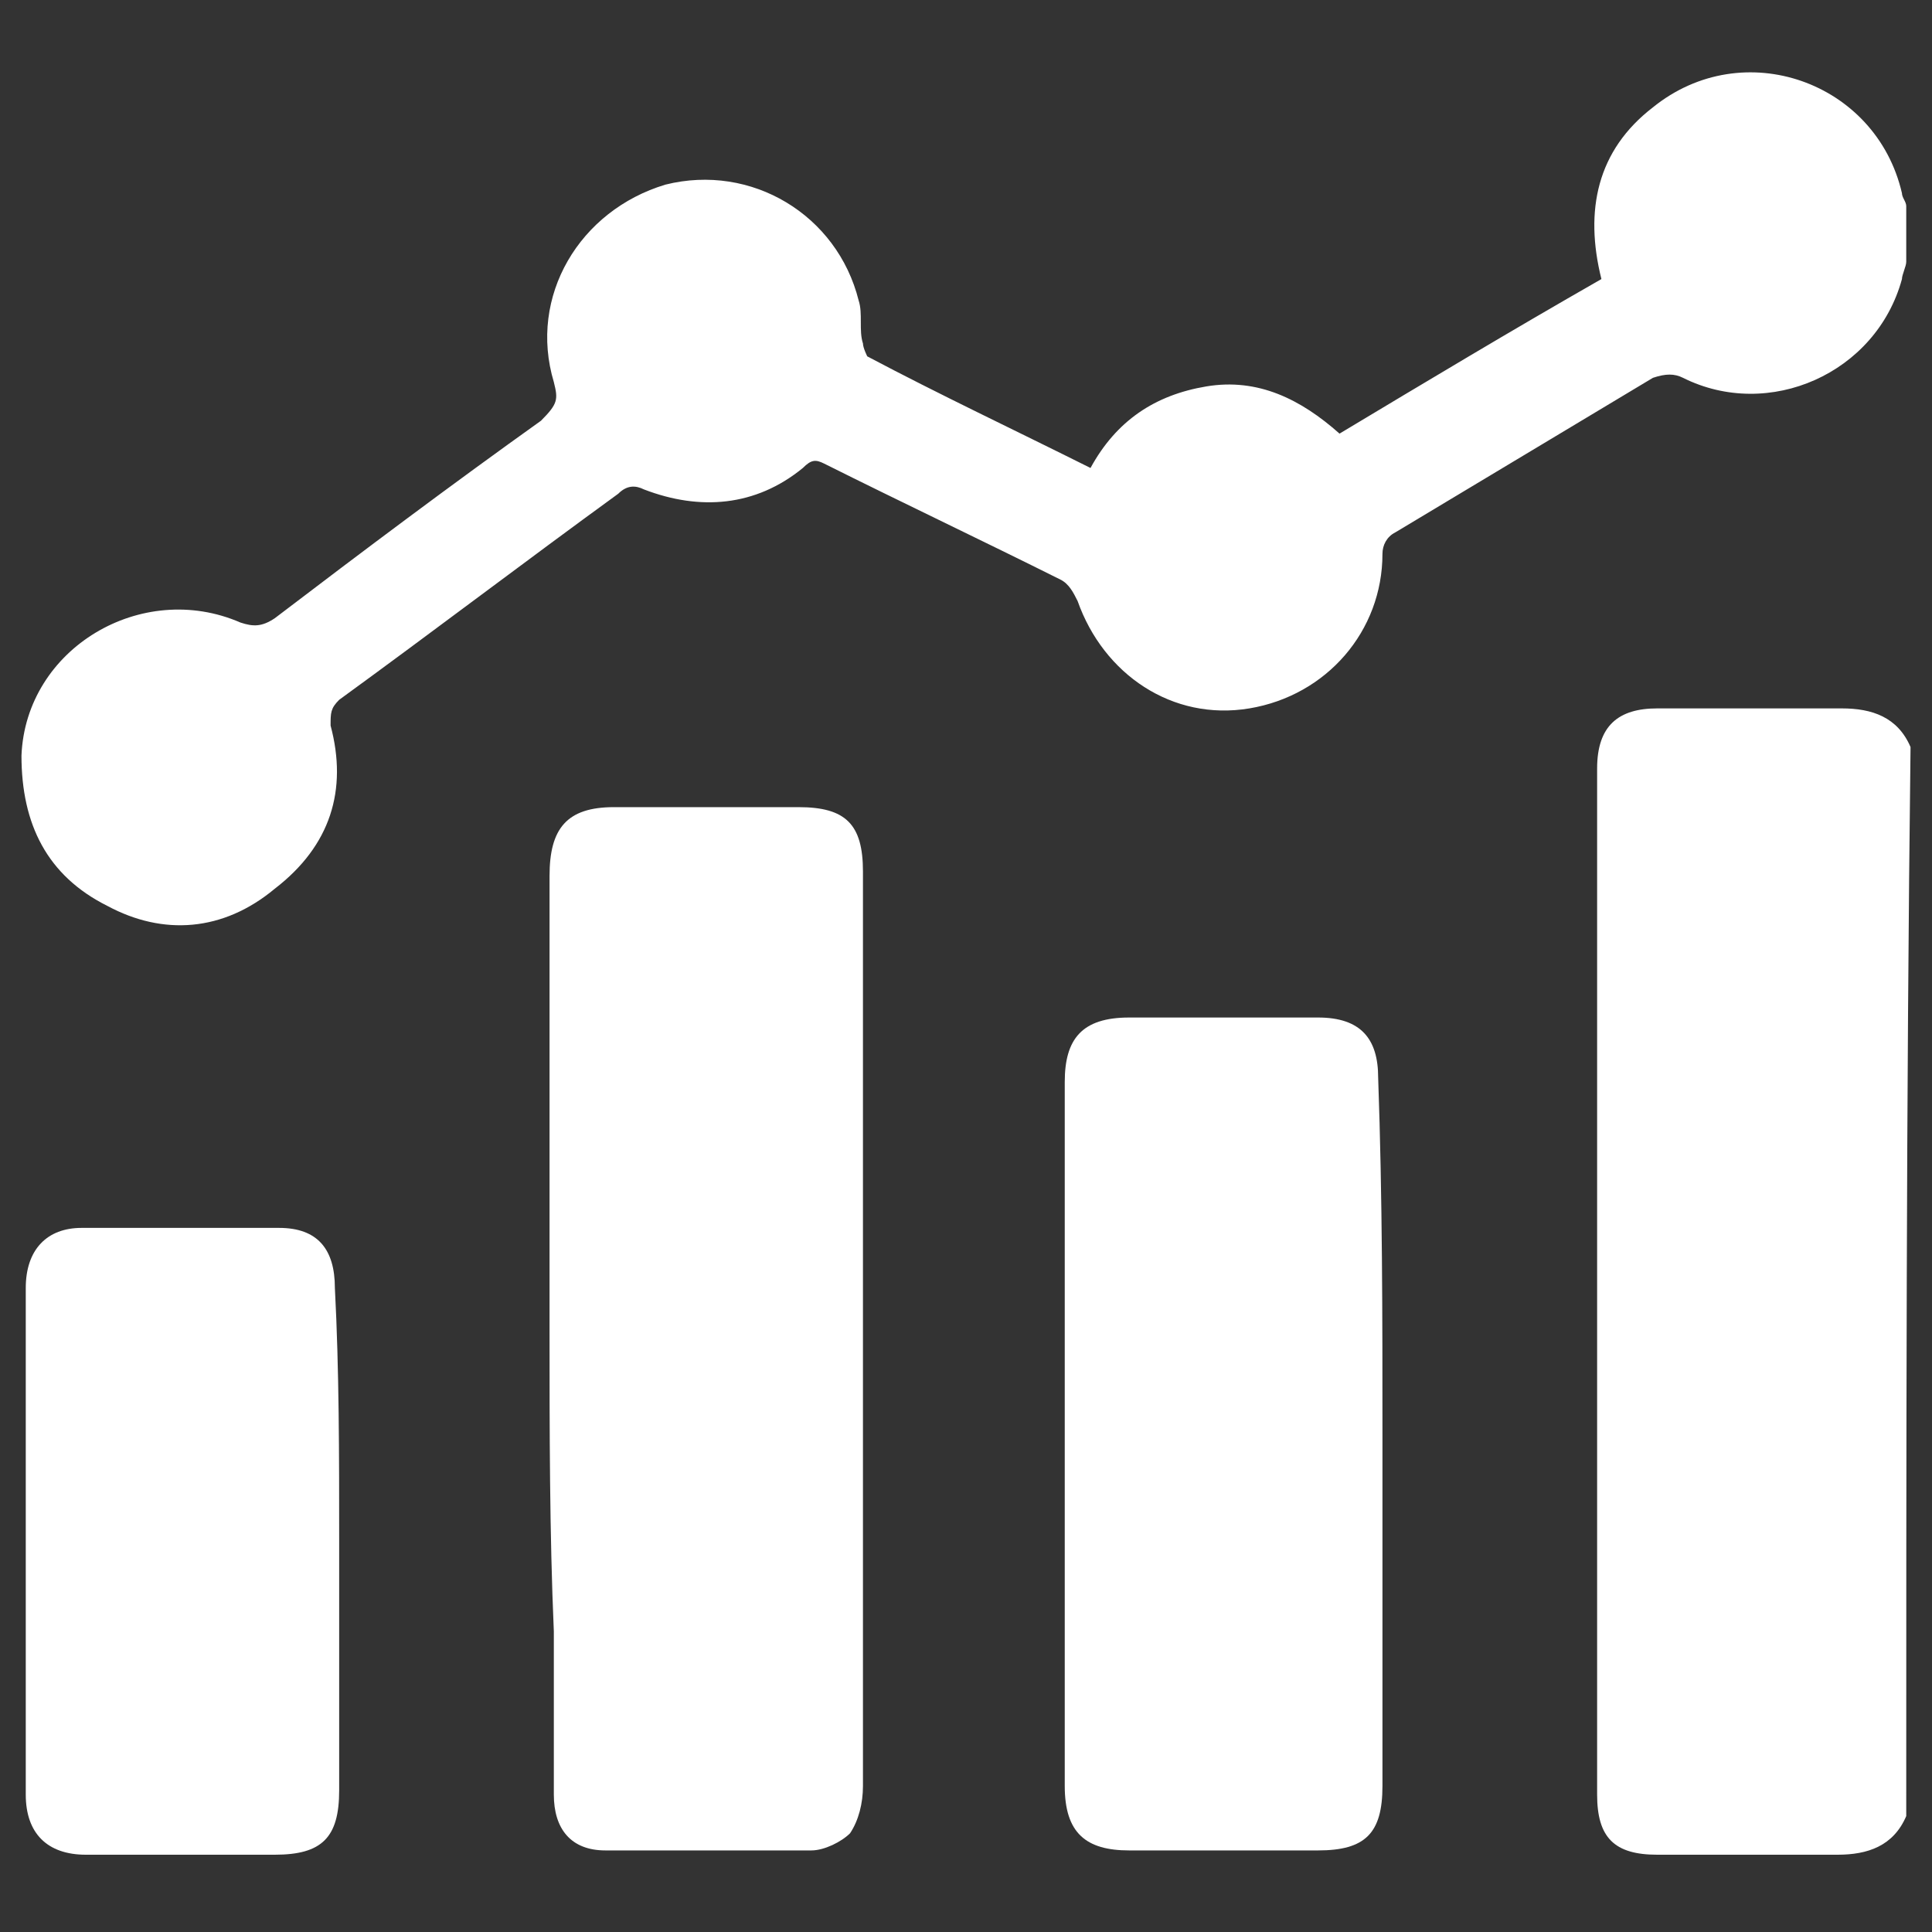
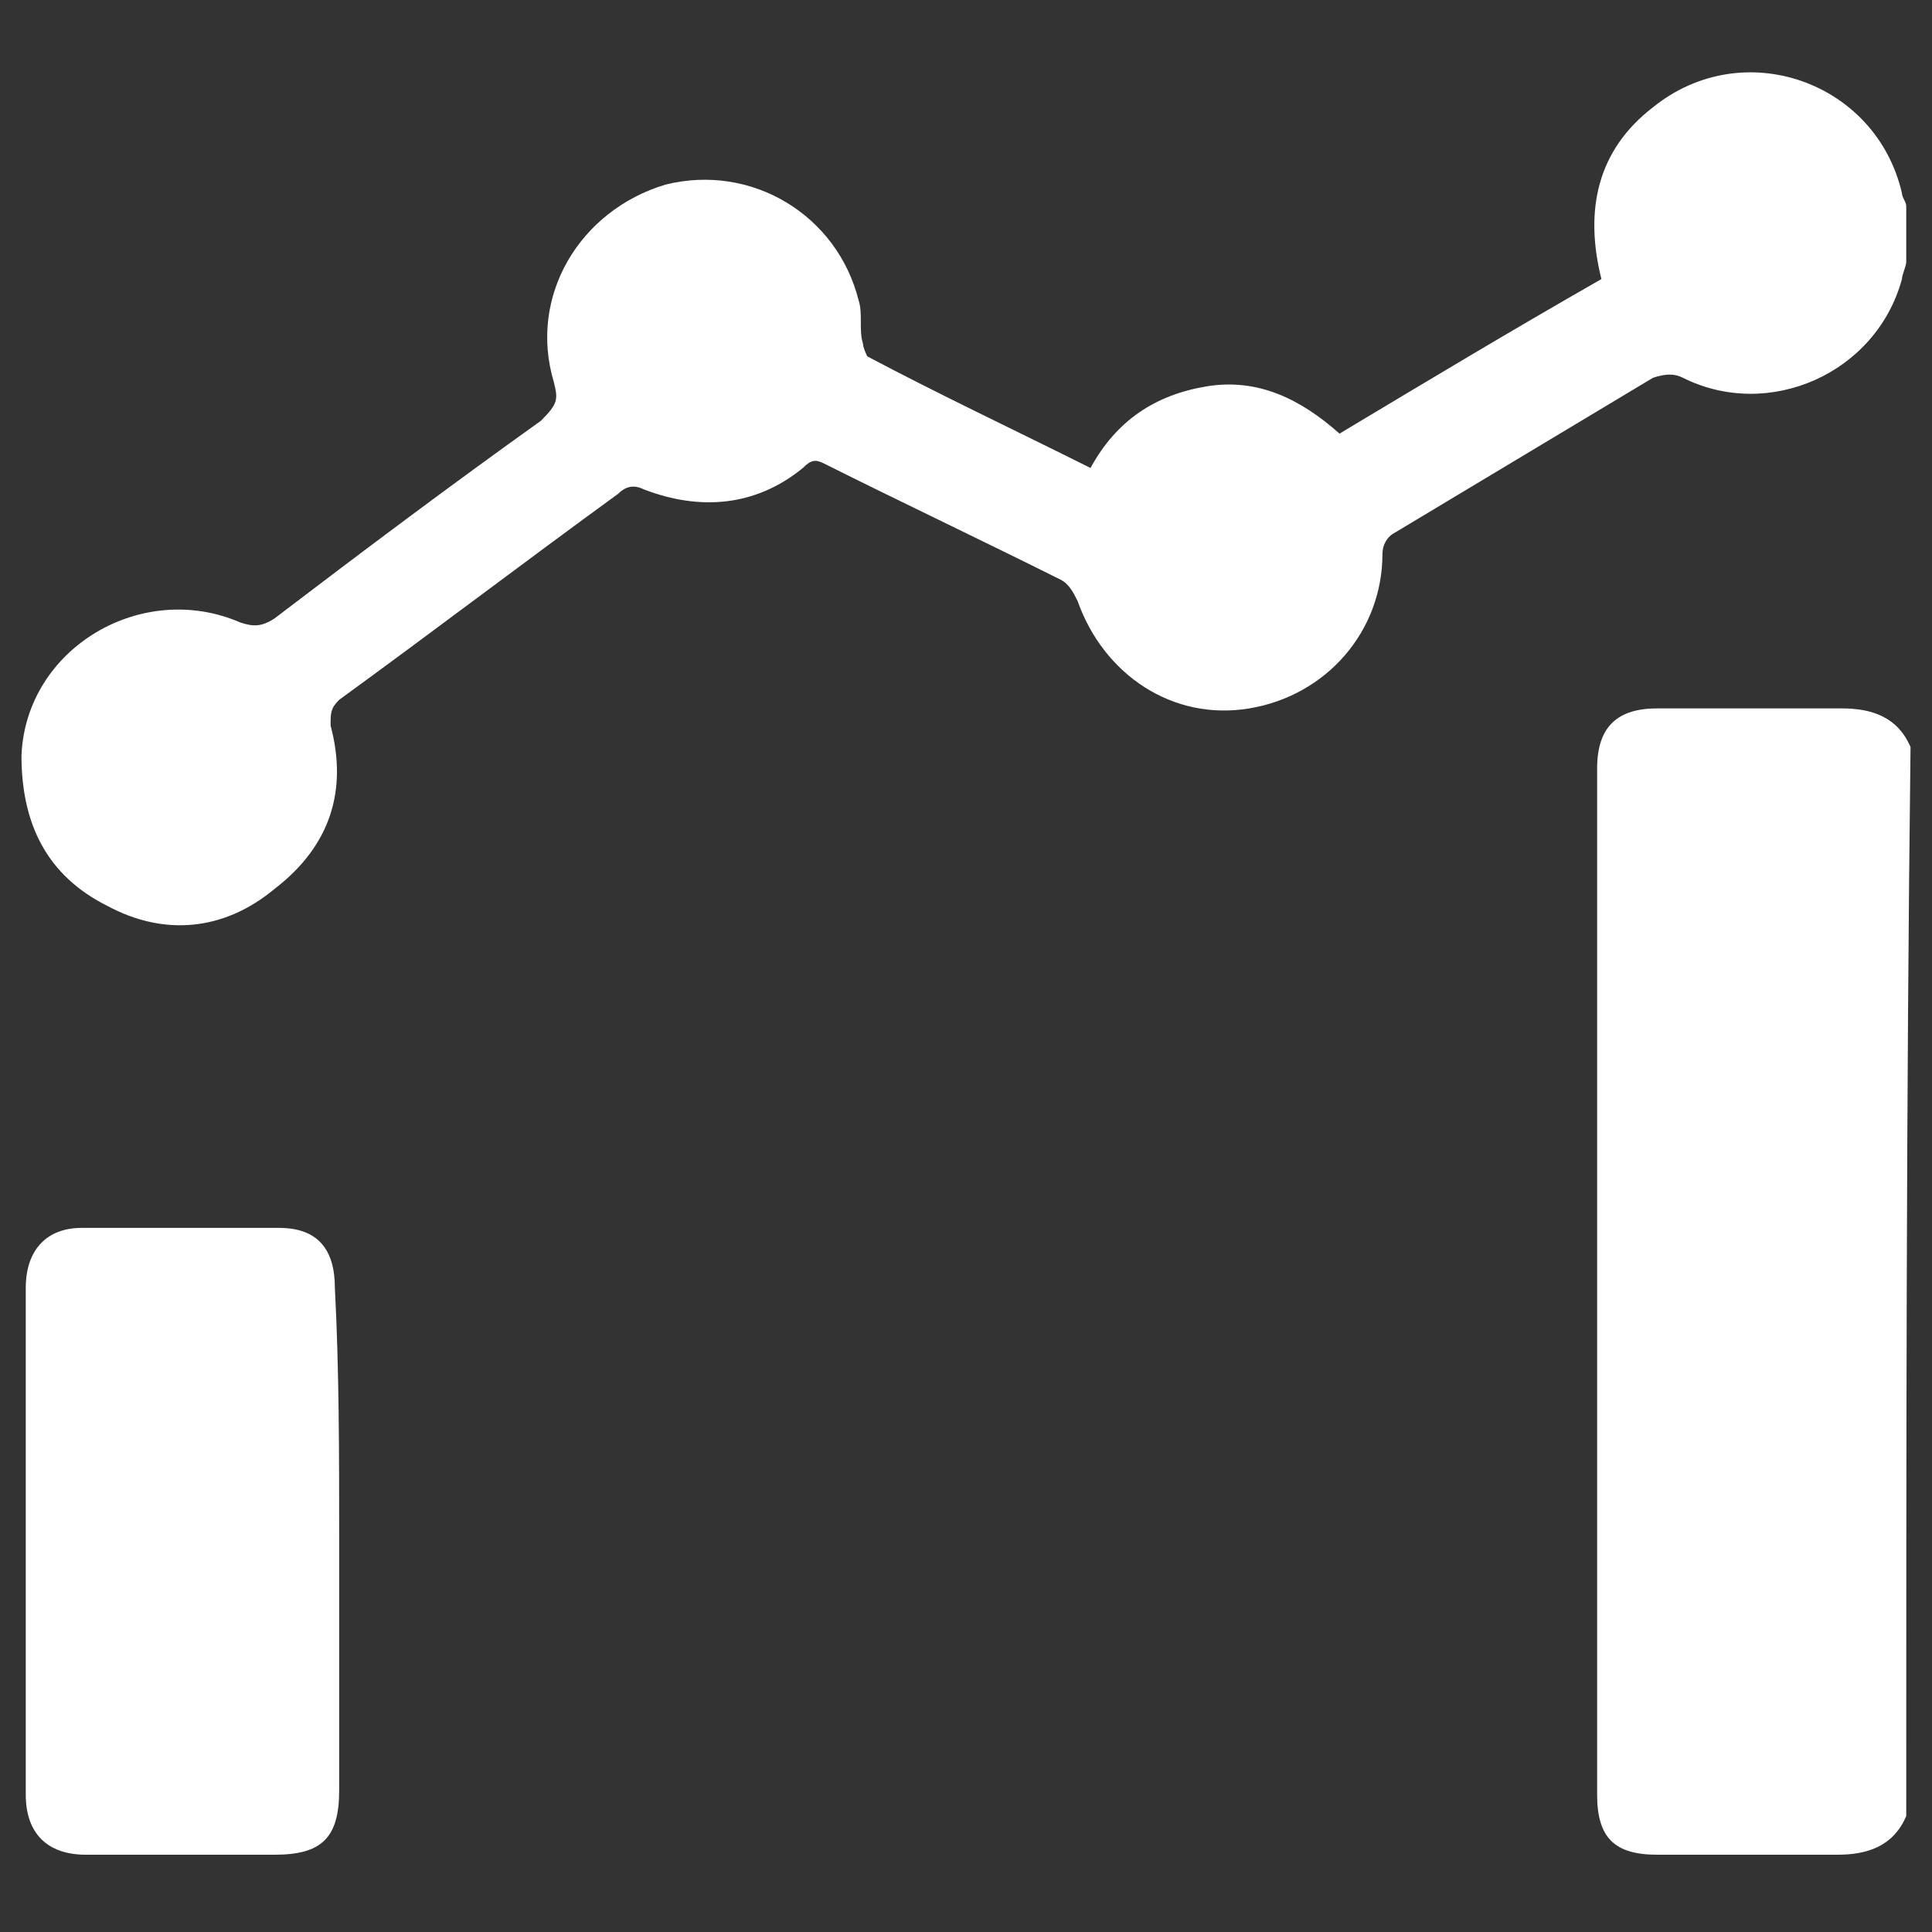
<svg xmlns="http://www.w3.org/2000/svg" version="1.1" id="Layer_1" x="0px" y="0px" viewBox="0 0 45 45" style="enable-background:new 0 0 45 45;" xml:space="preserve">
  <rect x="0" y="0" width="45" height="45" fill="#333333" stroke="none" />
  <style type="text/css">
	.st0{fill:#FFFFFF;}
</style>
  <g>
    <g>
      <path class="st0" d="M44.4,6.1c0,0.1-0.1,0.3-0.1,0.4c-0.6,2.2-3.1,3.3-5.1,2.3c-0.2-0.1-0.4-0.1-0.7,0c-2,1.2-4,2.4-6,3.6    c-0.2,0.1-0.3,0.3-0.3,0.5c0,1.8-1.3,3.3-3.1,3.6c-1.8,0.3-3.4-0.8-4-2.5c-0.1-0.2-0.2-0.4-0.4-0.5c-1.8-0.9-3.7-1.8-5.5-2.7    c-0.2-0.1-0.3-0.1-0.5,0.1c-1.1,0.9-2.4,1-3.7,0.5c-0.2-0.1-0.4-0.1-0.6,0.1c-2.2,1.6-4.3,3.2-6.5,4.8c-0.2,0.2-0.2,0.3-0.2,0.6    c0.4,1.5,0,2.8-1.3,3.8c-1.2,1-2.6,1.1-3.9,0.4c-1.4-0.7-2-1.9-2-3.5c0.1-2.5,2.8-4.1,5.1-3.1c0.3,0.1,0.5,0.1,0.8-0.1    c2.1-1.6,4.1-3.1,6.2-4.6C13,9.4,13,9.3,12.9,8.9c-0.6-2,0.6-4,2.6-4.6c2-0.5,4,0.7,4.5,2.7c0.1,0.3,0,0.7,0.1,1    c0,0.1,0.1,0.3,0.1,0.3c1.7,0.9,3.4,1.7,5.2,2.6C26,9.8,26.9,9.2,28.1,9s2.2,0.3,3.1,1.1c2-1.2,4-2.4,6.1-3.6    c-0.4-1.6-0.1-3,1.2-4c2.1-1.7,5.2-0.6,5.8,2c0,0.1,0.1,0.2,0.1,0.3C44.4,5.3,44.4,5.7,44.4,6.1z" />
      <path class="st0" d="M44.4,42.3c-0.3,0.7-0.9,0.9-1.6,0.9c-1.4,0-2.8,0-4.2,0c-1,0-1.4-0.4-1.4-1.4c0-8,0-15.9,0-23.9    c0-1,0.5-1.4,1.4-1.4c1.4,0,2.8,0,4.3,0c0.7,0,1.3,0.2,1.6,0.9C44.4,25.6,44.4,34,44.4,42.3z" />
-       <path class="st0" d="M12.8,31c0-3.5,0-7.1,0-10.6c0-1.1,0.4-1.6,1.5-1.6c1.4,0,2.8,0,4.3,0c1.1,0,1.5,0.4,1.5,1.5c0,3,0,6.1,0,9.1    c0,4.1,0,8.1,0,12.2c0,0.4-0.1,0.8-0.3,1.1c-0.2,0.2-0.6,0.4-0.9,0.4c-1.6,0-3.2,0-4.8,0c-0.8,0-1.2-0.5-1.2-1.3    c0-1.3,0-2.5,0-3.8C12.8,35.7,12.8,33.3,12.8,31z" />
-       <path class="st0" d="M32.2,33.4c0,2.7,0,5.5,0,8.2c0,1.1-0.4,1.5-1.5,1.5c-1.5,0-2.9,0-4.4,0c-1,0-1.5-0.4-1.5-1.5    c0-4.2,0-8.4,0-12.6c0-1.3,0-2.6,0-3.8c0-1,0.4-1.5,1.5-1.5c1.5,0,2.9,0,4.4,0c1,0,1.4,0.5,1.4,1.4C32.2,27.9,32.2,30.7,32.2,33.4    z" />
    </g>
    <path class="st0" d="M7.9,35.9c0,1.9,0,3.9,0,5.8c0,1.1-0.4,1.5-1.5,1.5c-1.5,0-3,0-4.4,0c-0.9,0-1.4-0.5-1.4-1.4   c0-3.9,0-7.9,0-11.8c0-0.9,0.5-1.4,1.3-1.4c1.5,0,3.1,0,4.6,0c0.9,0,1.3,0.5,1.3,1.4C7.9,31.9,7.9,33.9,7.9,35.9z" />
  </g>
</svg>